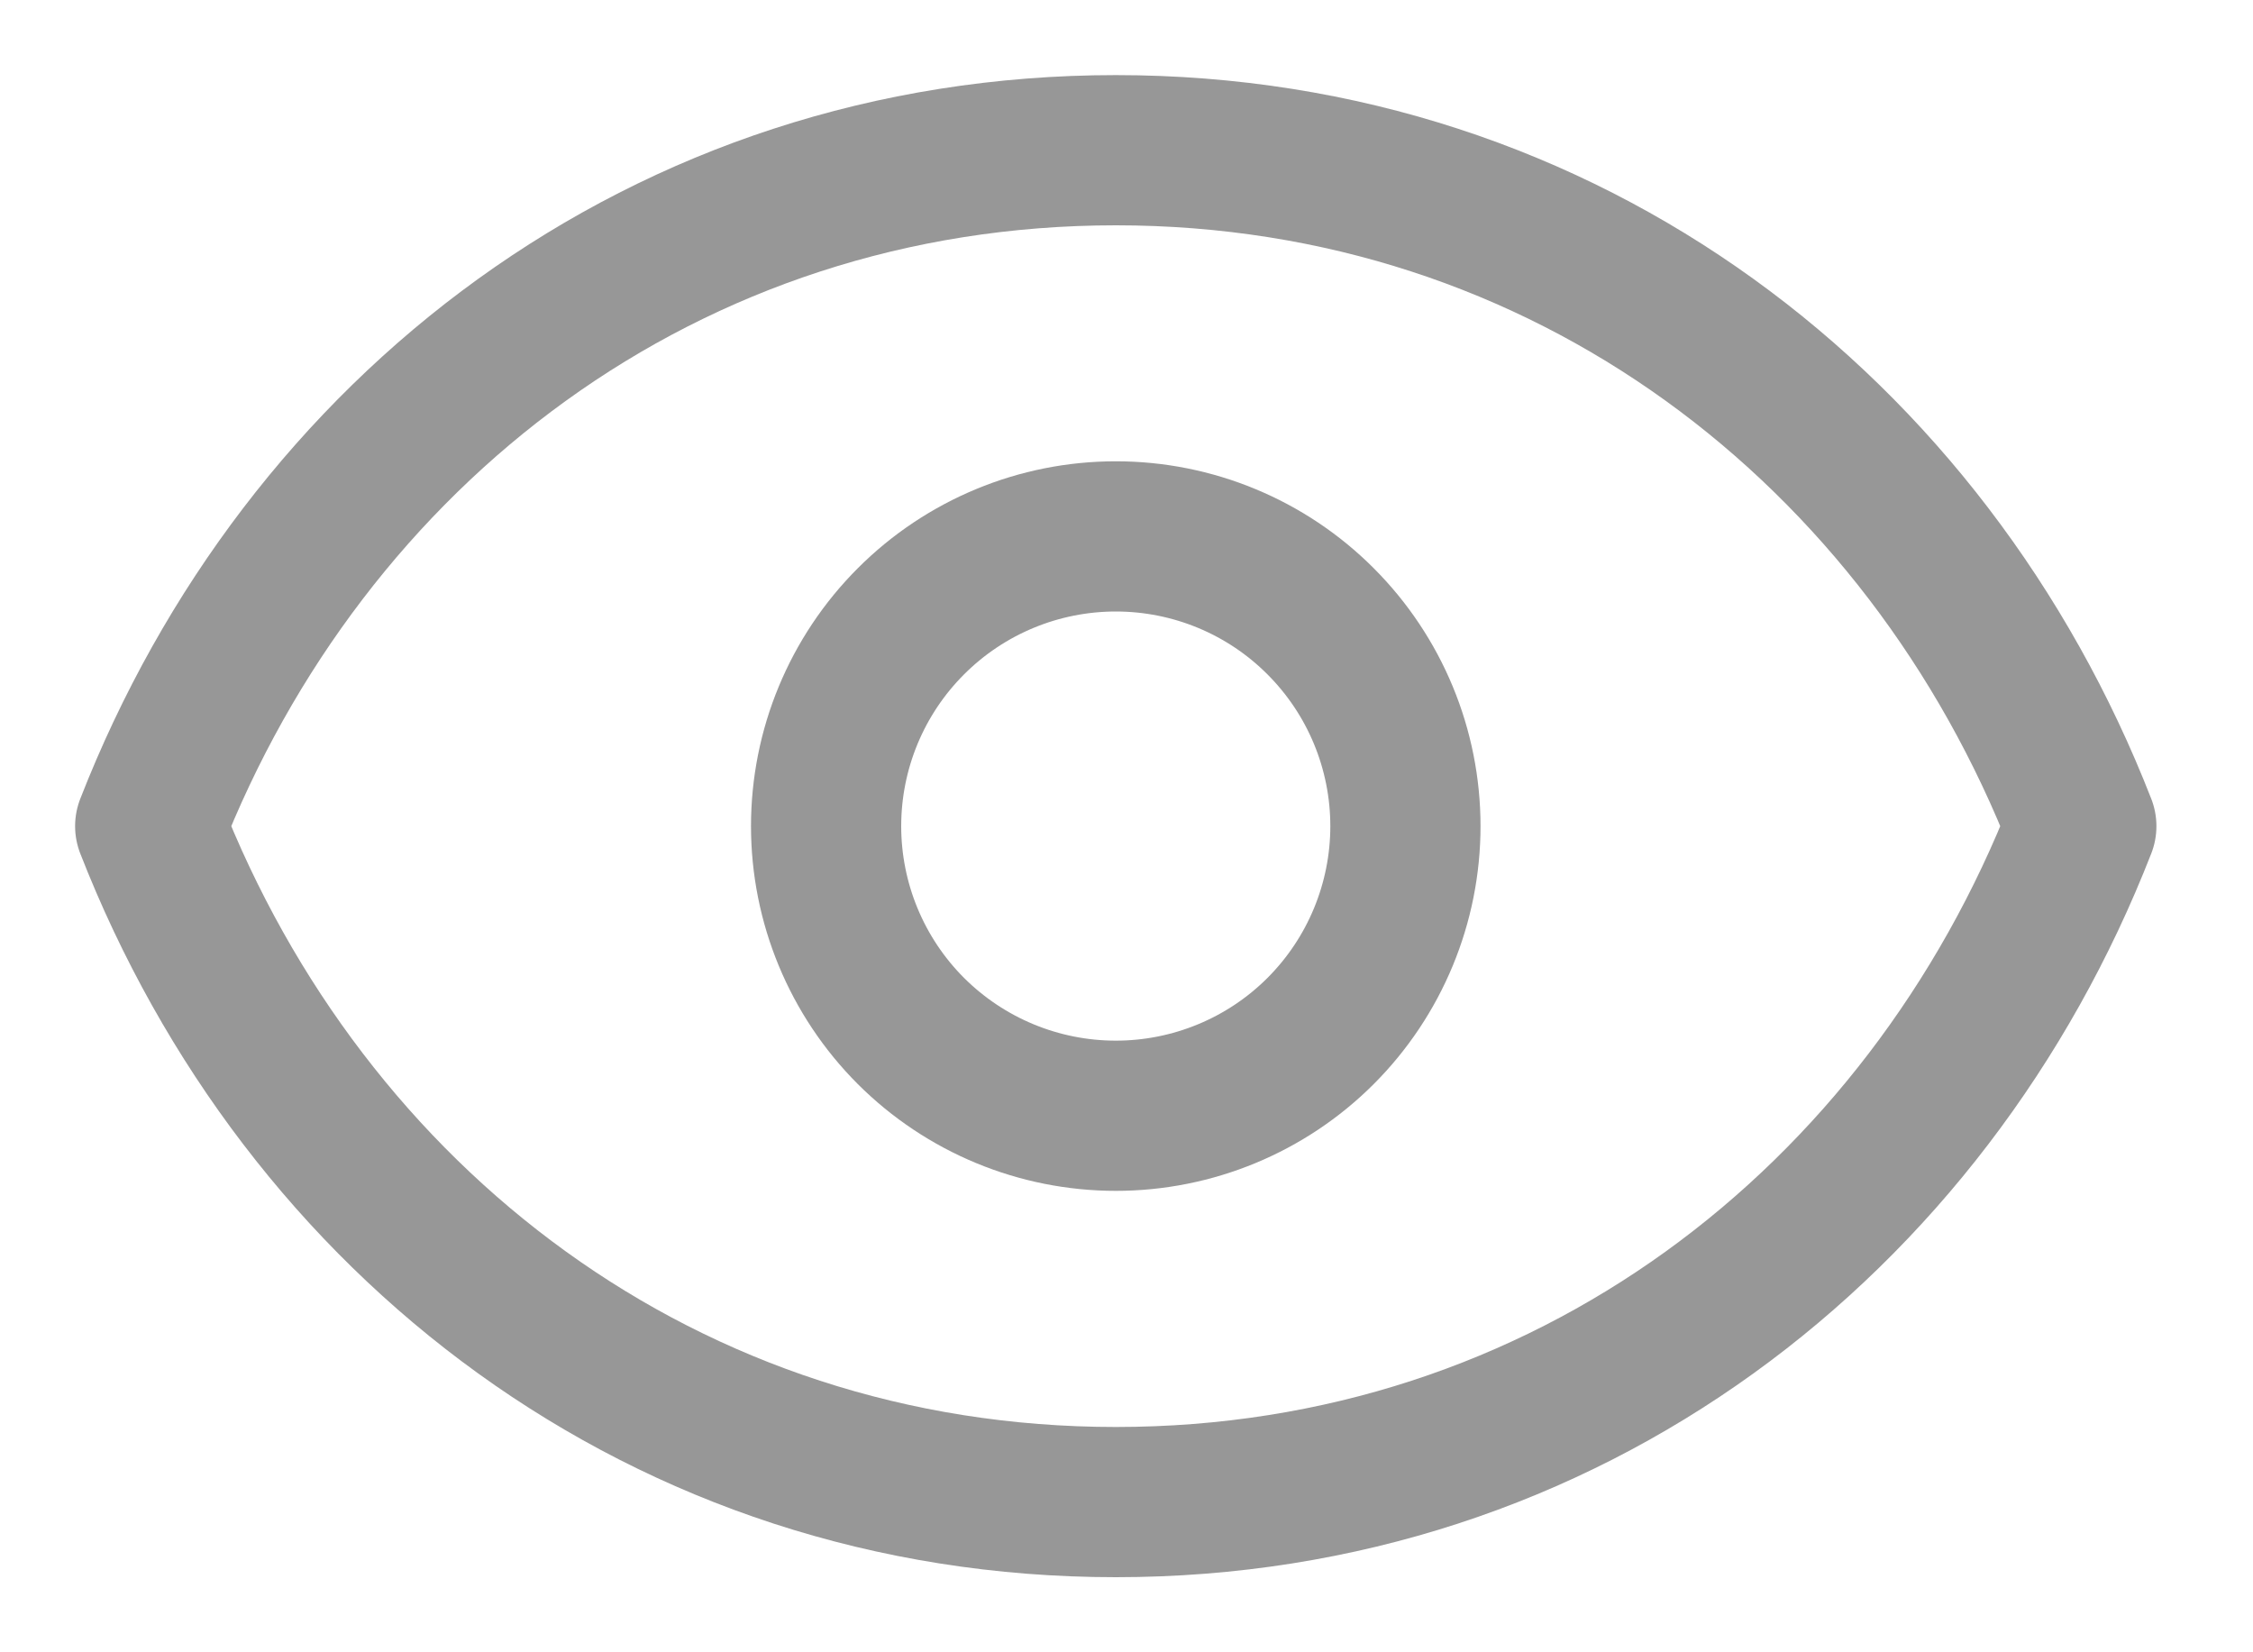
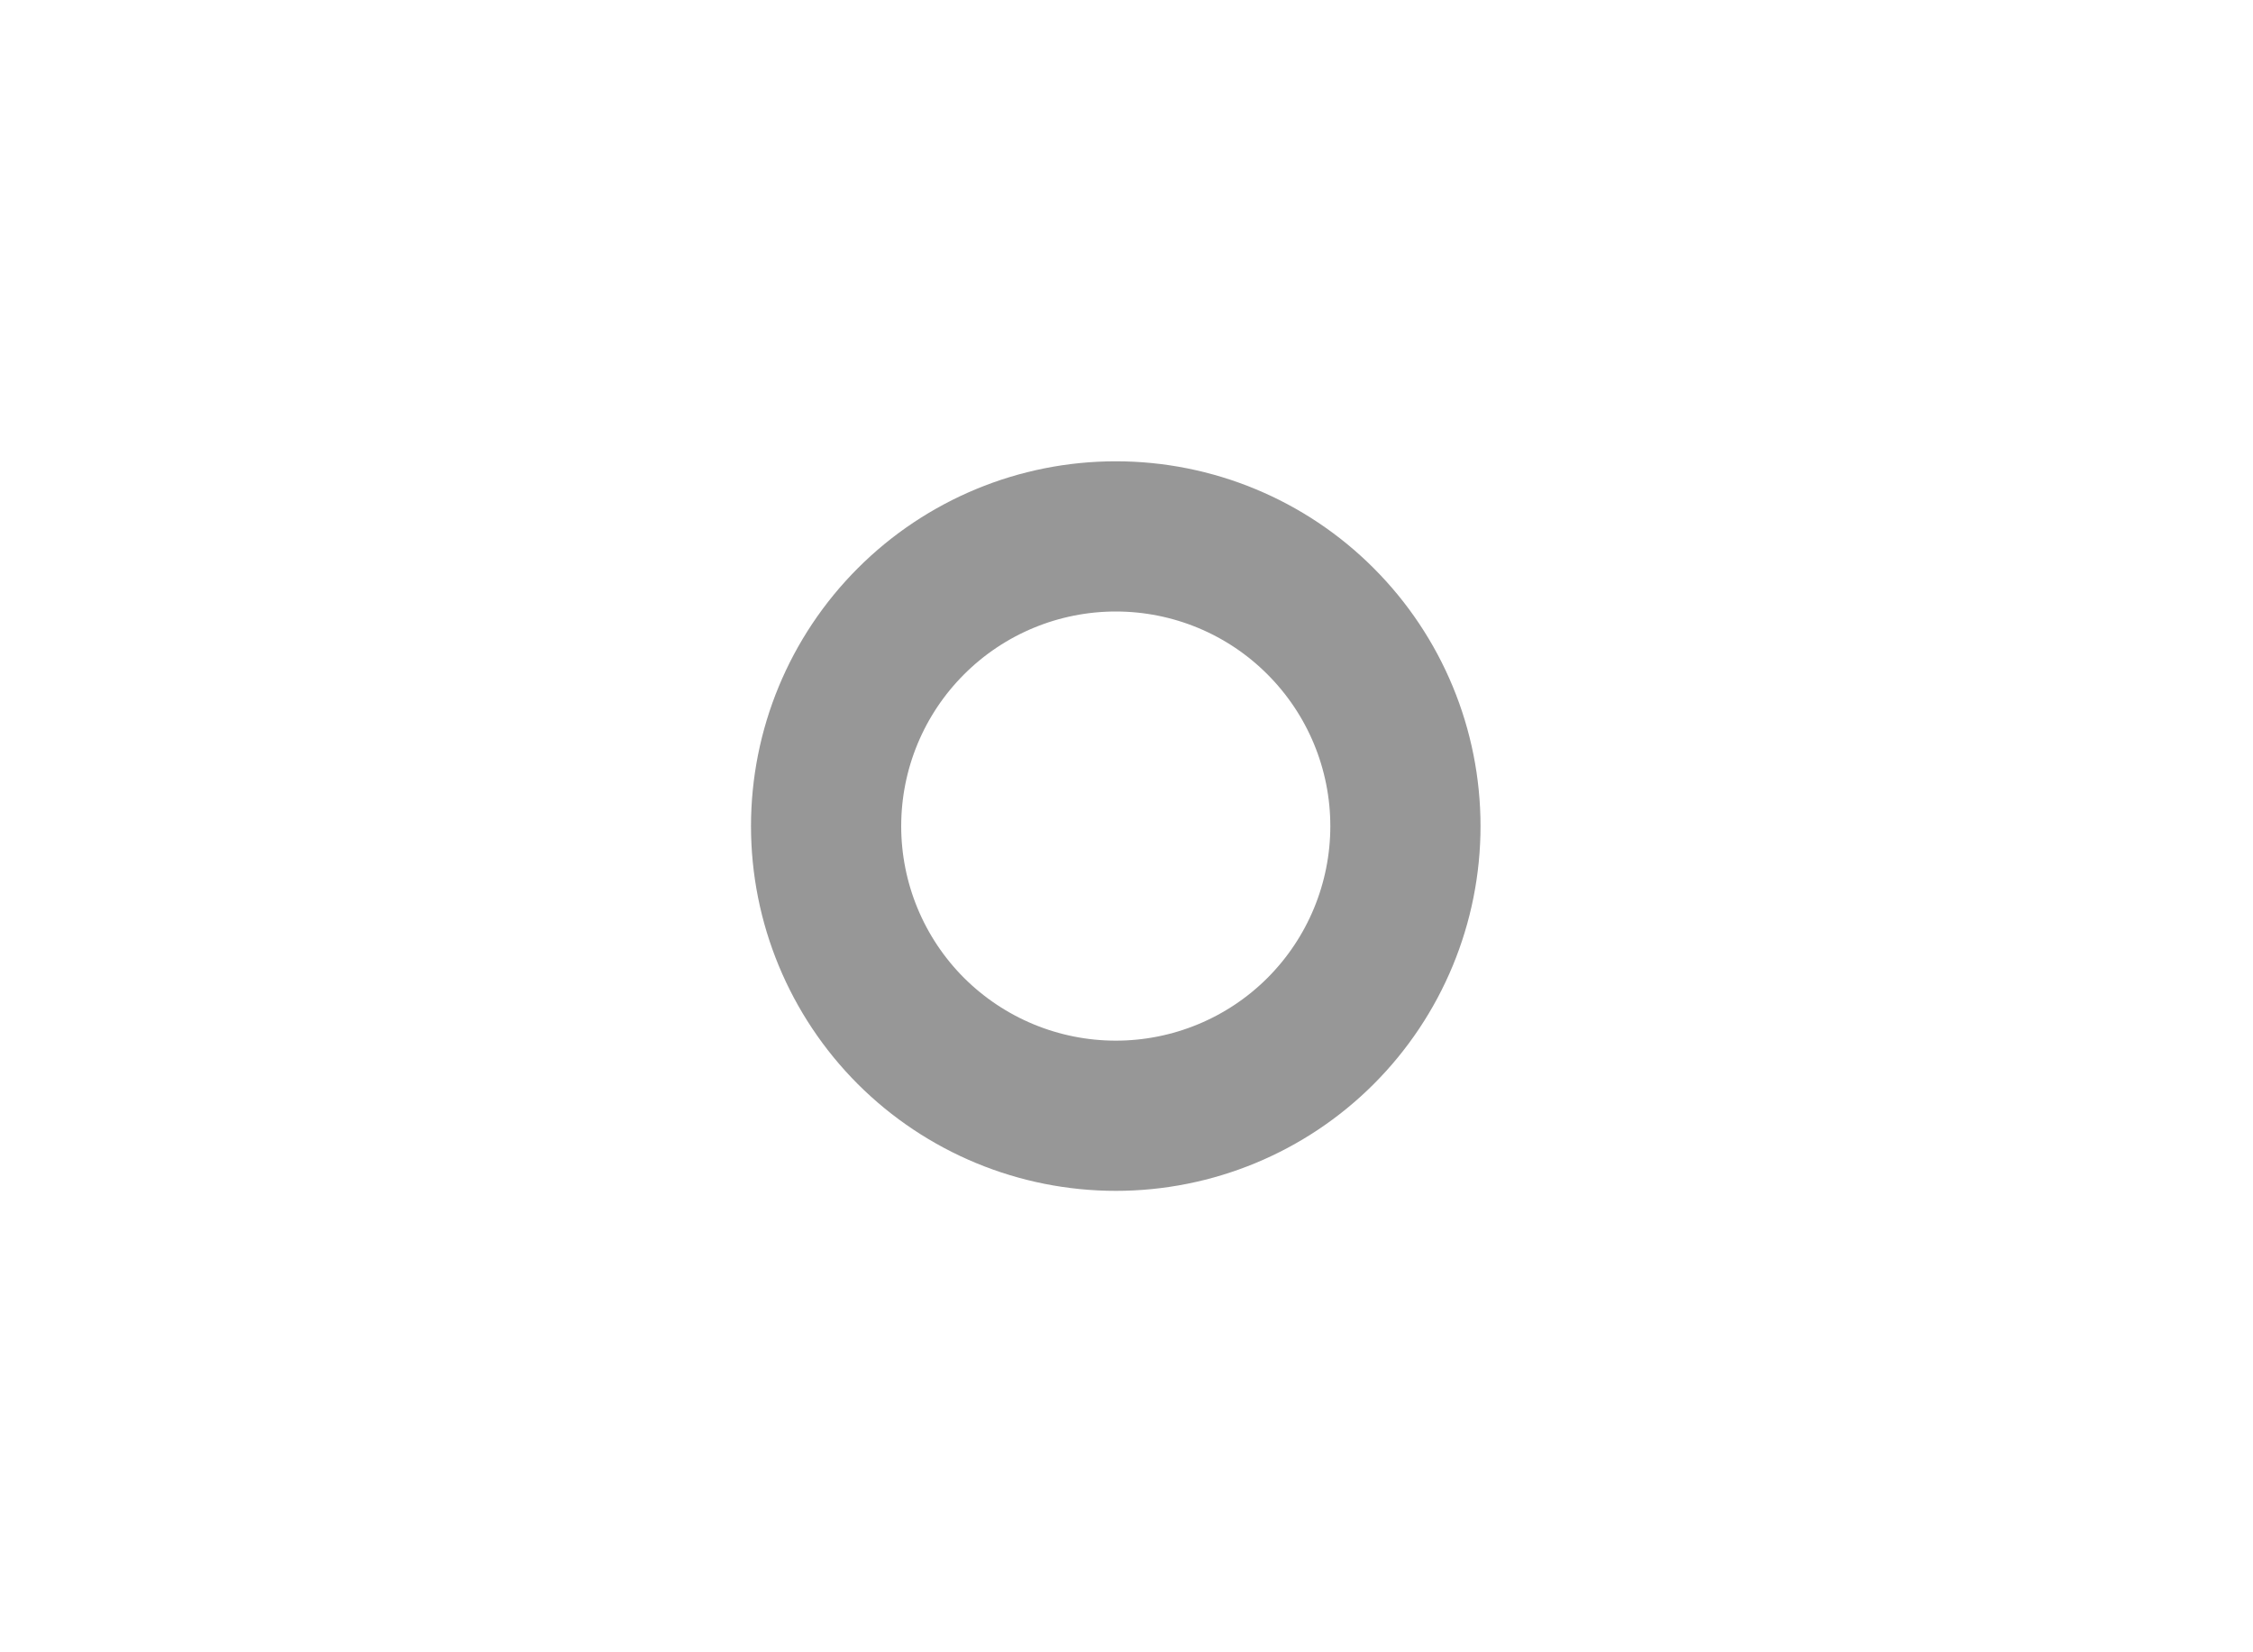
<svg xmlns="http://www.w3.org/2000/svg" width="15" height="11" viewBox="0 0 15 11" fill="none">
  <path d="M9.357 5.5C9.357 6.011 9.154 6.502 8.792 6.864C8.431 7.225 7.94 7.428 7.429 7.428C6.917 7.428 6.427 7.225 6.065 6.864C5.703 6.502 5.5 6.011 5.5 5.5C5.5 4.988 5.703 4.498 6.065 4.136C6.427 3.774 6.917 3.571 7.429 3.571C7.94 3.571 8.431 3.774 8.792 4.136C9.154 4.498 9.357 4.988 9.357 5.5Z" stroke="#979797" stroke-linecap="round" stroke-linejoin="round" />
-   <path d="M1 5.5C2.029 2.866 4.43 1 7.429 1C10.427 1 12.829 2.866 13.857 5.5C12.829 8.134 10.427 10 7.429 10C4.43 10 2.029 8.134 1 5.5Z" stroke="#979797" stroke-linecap="round" stroke-linejoin="round" />
</svg>